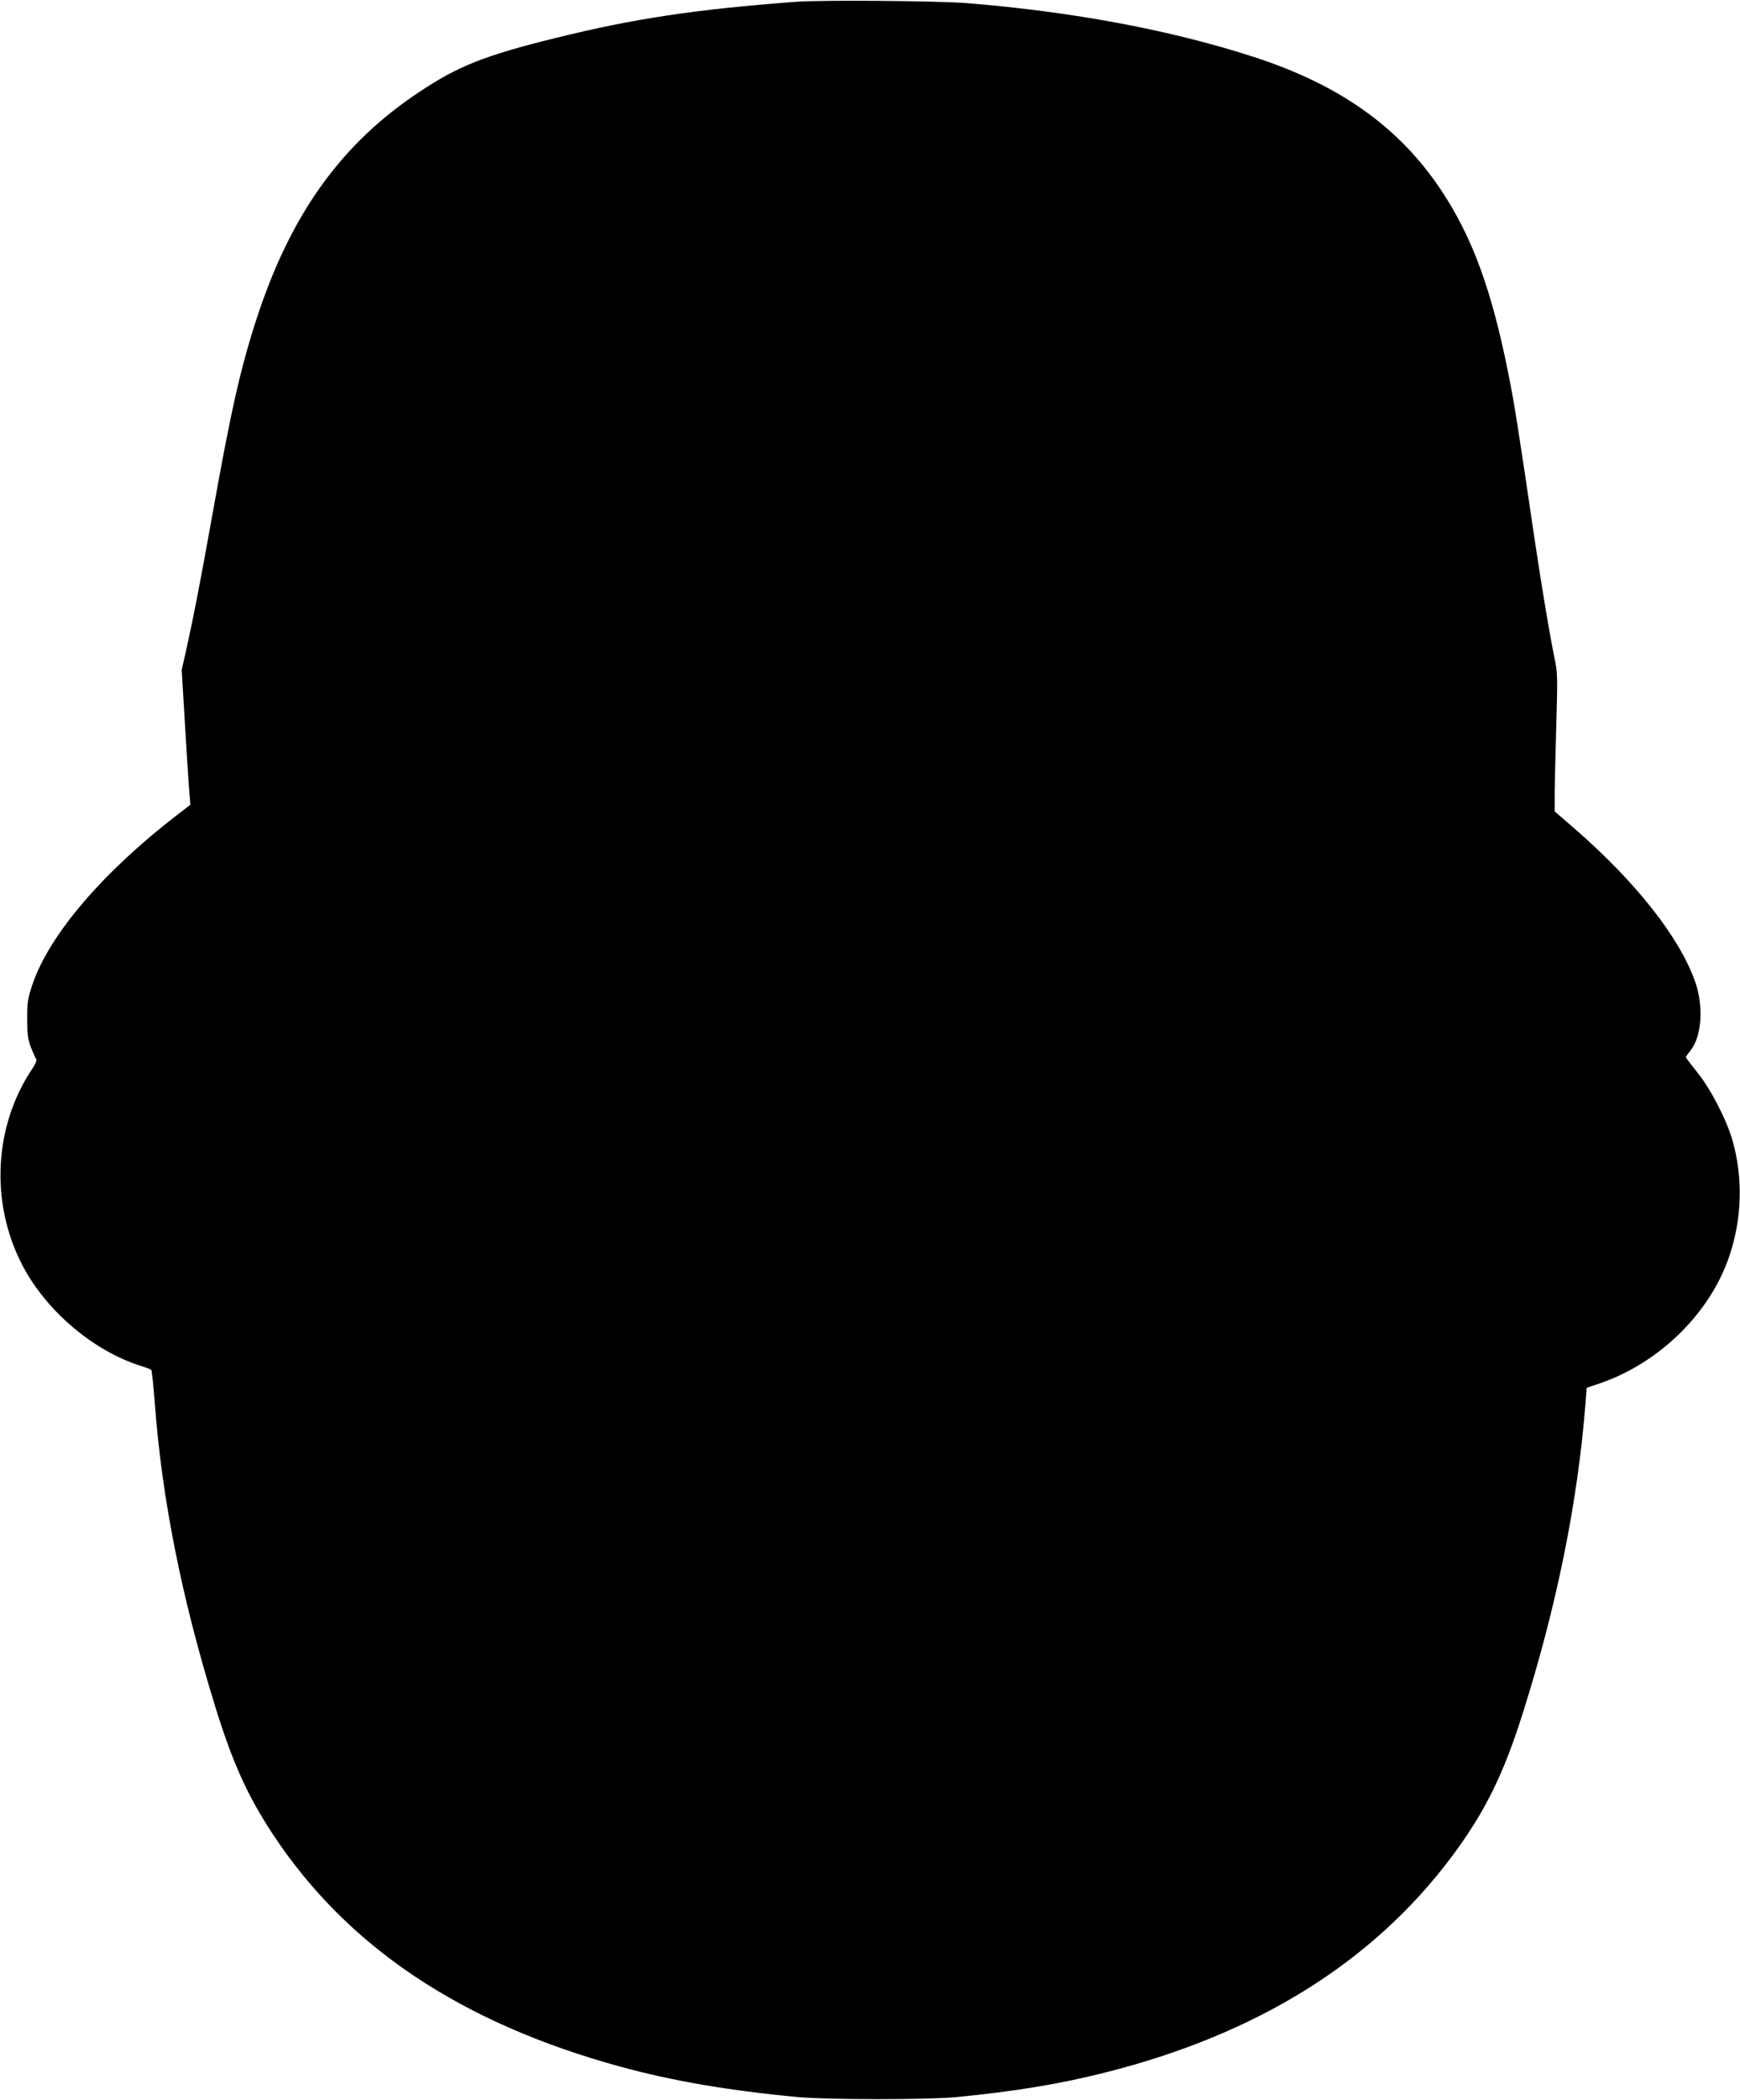
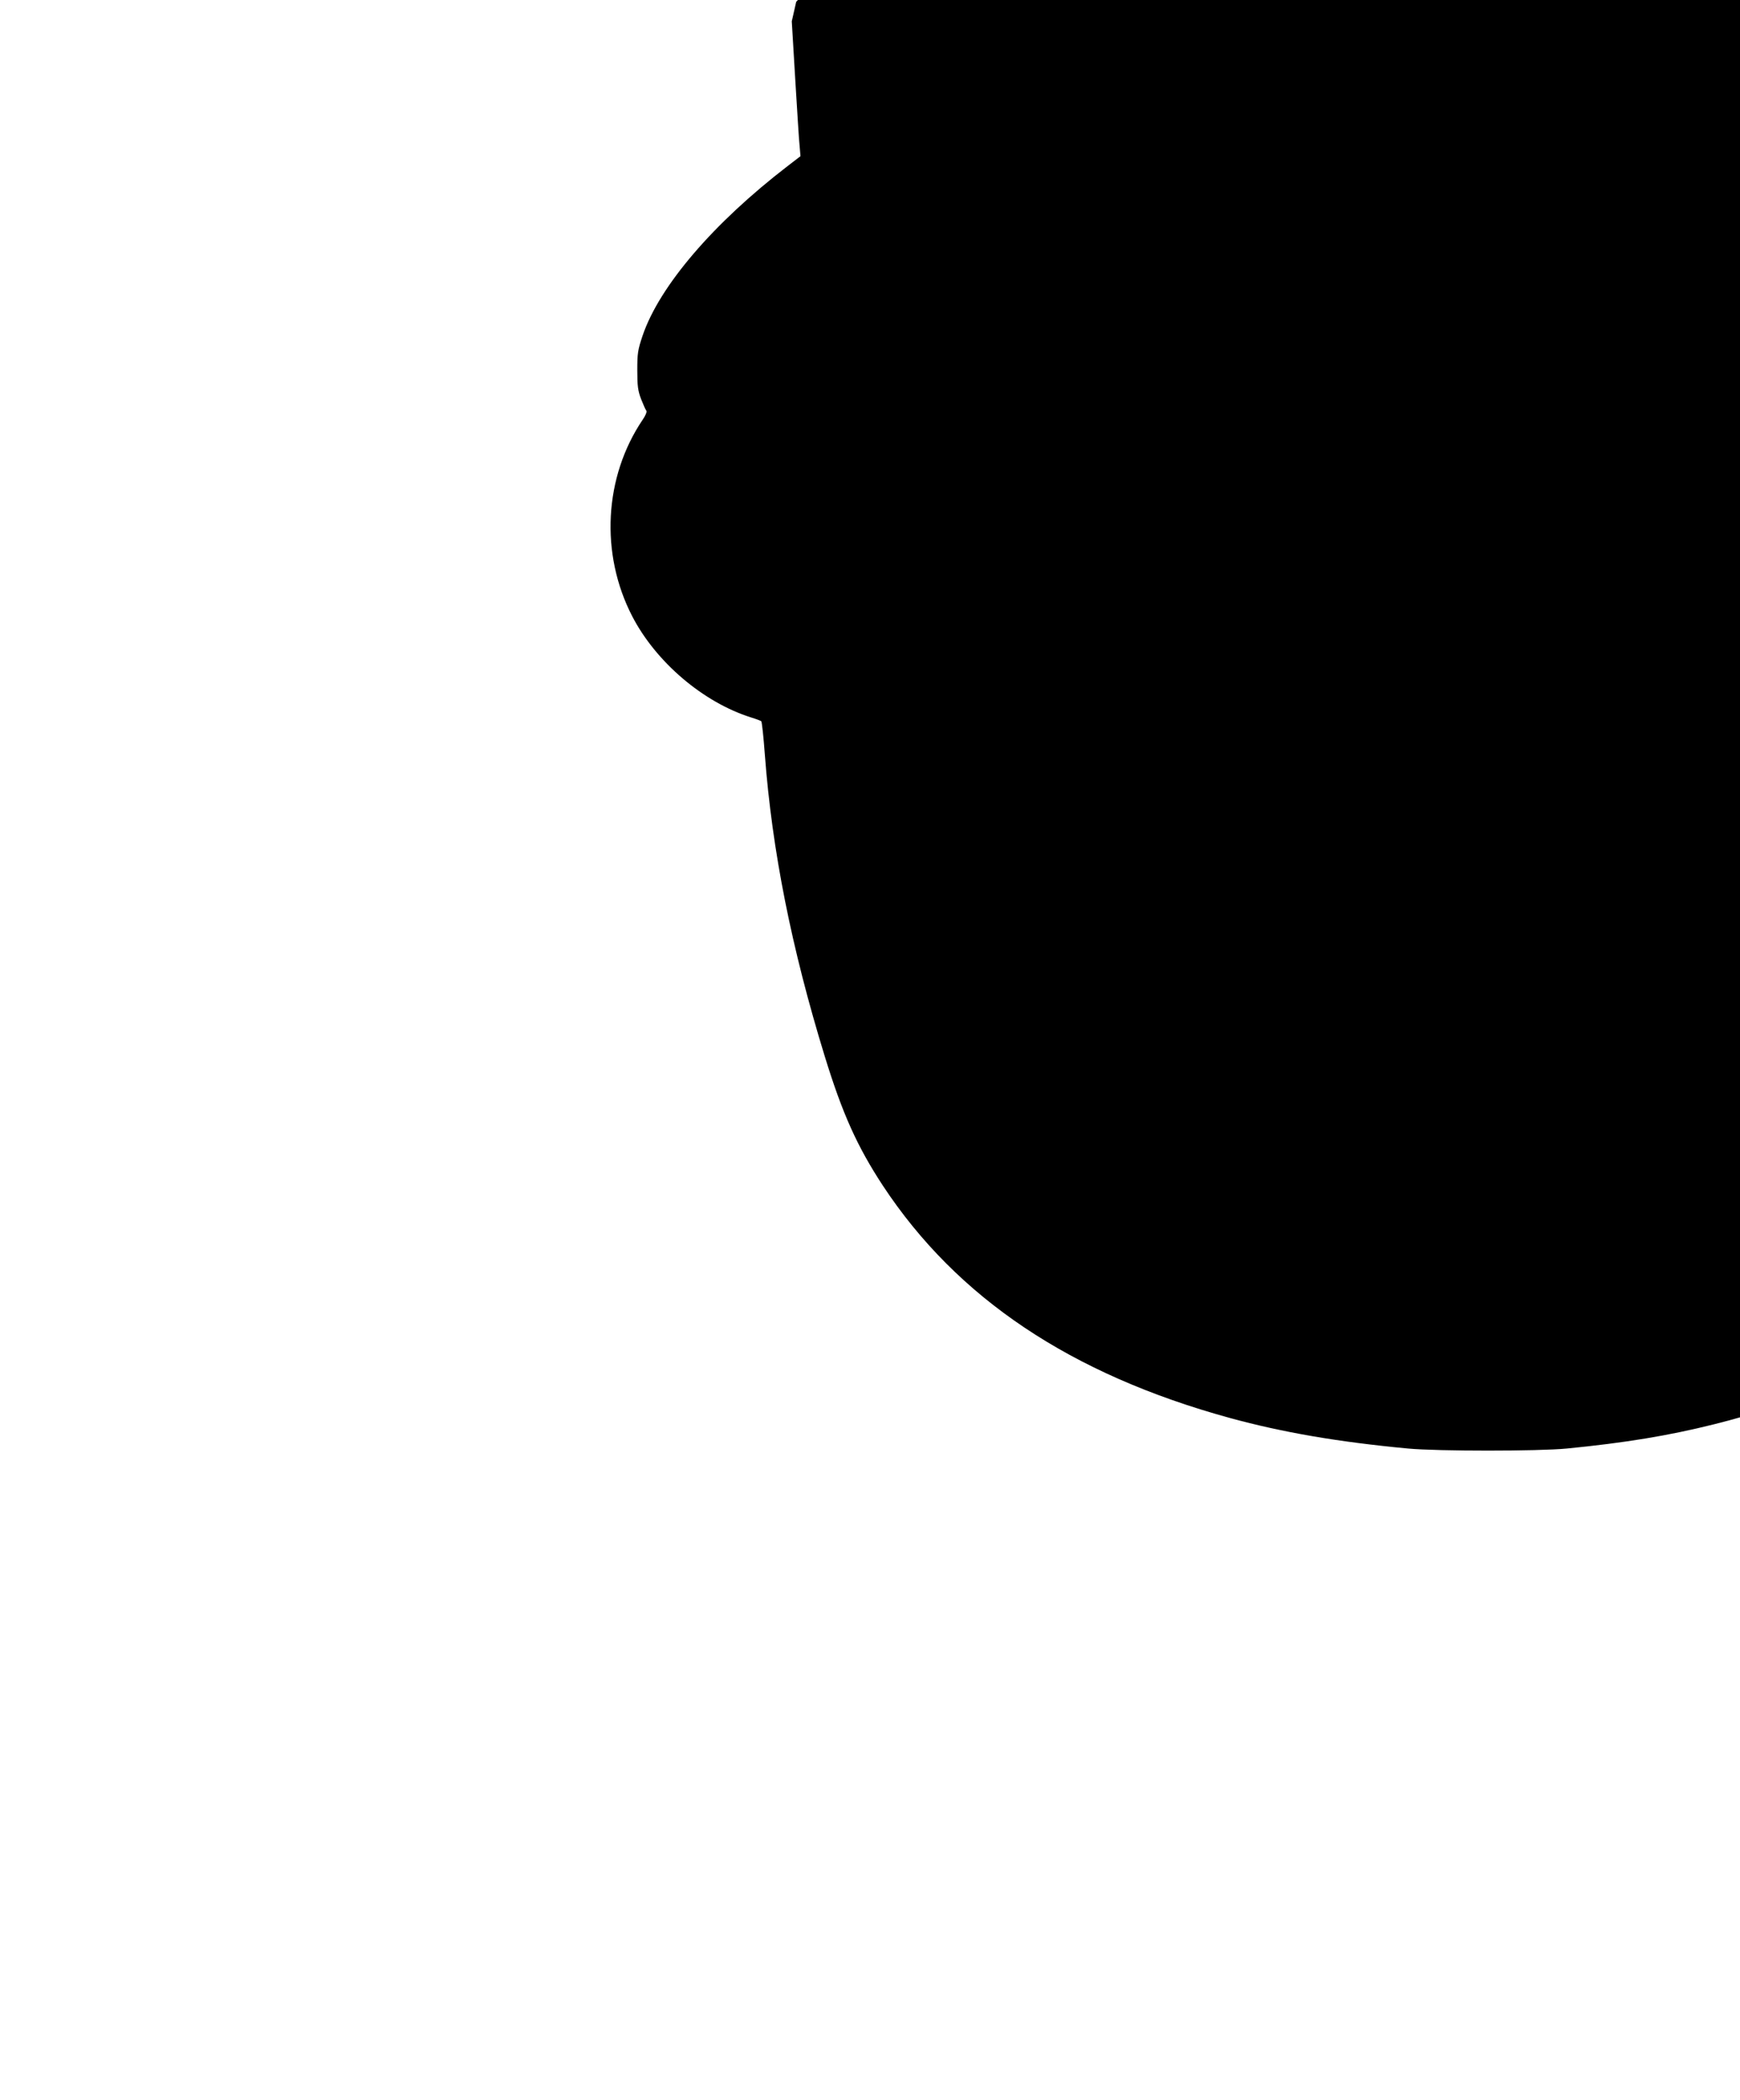
<svg xmlns="http://www.w3.org/2000/svg" version="1.0" width="1061pt" height="1280pt" viewBox="0 0 1061 1280" preserveAspectRatio="xMidYMid meet">
  <g transform="translate(0,1280) scale(0.1,-0.1)" fill="#000000" stroke="none">
-     <path d="M4855 12789 c-618 -46 -991 -103 -1465 -220 -433 -107 -594 -170 -834 -330 -478 -317 -787 -749 -995 -1393 -97 -300 -154 -556 -270 -1206 -73 -406 -110 -596 -156 -804 l-27 -119 21 -351 c12 -193 23 -378 27 -411 l5 -60 -78 -60 c-453 -348 -781 -731 -884 -1032 -30 -89 -33 -109 -33 -213 0 -96 4 -125 23 -175 13 -33 27 -65 32 -71 5 -6 -4 -29 -22 -55 -236 -349 -261 -817 -64 -1198 145 -280 433 -525 725 -617 30 -9 58 -20 62 -23 4 -4 14 -96 22 -206 44 -582 162 -1176 365 -1836 108 -351 198 -550 354 -788 453 -687 1147 -1151 2117 -1417 322 -88 660 -146 1085 -186 182 -17 795 -17 970 0 355 35 618 78 898 148 930 233 1637 673 2119 1317 200 268 314 497 431 867 208 654 338 1295 385 1898 l7 93 74 25 c366 123 679 429 796 778 78 231 84 476 19 706 -37 127 -131 310 -214 413 -38 48 -70 90 -70 93 0 3 13 22 29 42 68 85 80 270 28 417 -95 271 -361 608 -734 933 l-123 106 0 116 c1 63 5 252 10 419 8 284 8 310 -11 400 -31 152 -75 415 -119 708 -106 718 -124 832 -161 1018 -102 516 -221 841 -414 1130 -256 382 -616 638 -1140 808 -505 164 -1105 276 -1750 328 -177 14 -892 20 -1040 8z" />
+     <path d="M4855 12789 l-27 -119 21 -351 c12 -193 23 -378 27 -411 l5 -60 -78 -60 c-453 -348 -781 -731 -884 -1032 -30 -89 -33 -109 -33 -213 0 -96 4 -125 23 -175 13 -33 27 -65 32 -71 5 -6 -4 -29 -22 -55 -236 -349 -261 -817 -64 -1198 145 -280 433 -525 725 -617 30 -9 58 -20 62 -23 4 -4 14 -96 22 -206 44 -582 162 -1176 365 -1836 108 -351 198 -550 354 -788 453 -687 1147 -1151 2117 -1417 322 -88 660 -146 1085 -186 182 -17 795 -17 970 0 355 35 618 78 898 148 930 233 1637 673 2119 1317 200 268 314 497 431 867 208 654 338 1295 385 1898 l7 93 74 25 c366 123 679 429 796 778 78 231 84 476 19 706 -37 127 -131 310 -214 413 -38 48 -70 90 -70 93 0 3 13 22 29 42 68 85 80 270 28 417 -95 271 -361 608 -734 933 l-123 106 0 116 c1 63 5 252 10 419 8 284 8 310 -11 400 -31 152 -75 415 -119 708 -106 718 -124 832 -161 1018 -102 516 -221 841 -414 1130 -256 382 -616 638 -1140 808 -505 164 -1105 276 -1750 328 -177 14 -892 20 -1040 8z" />
  </g>
</svg>